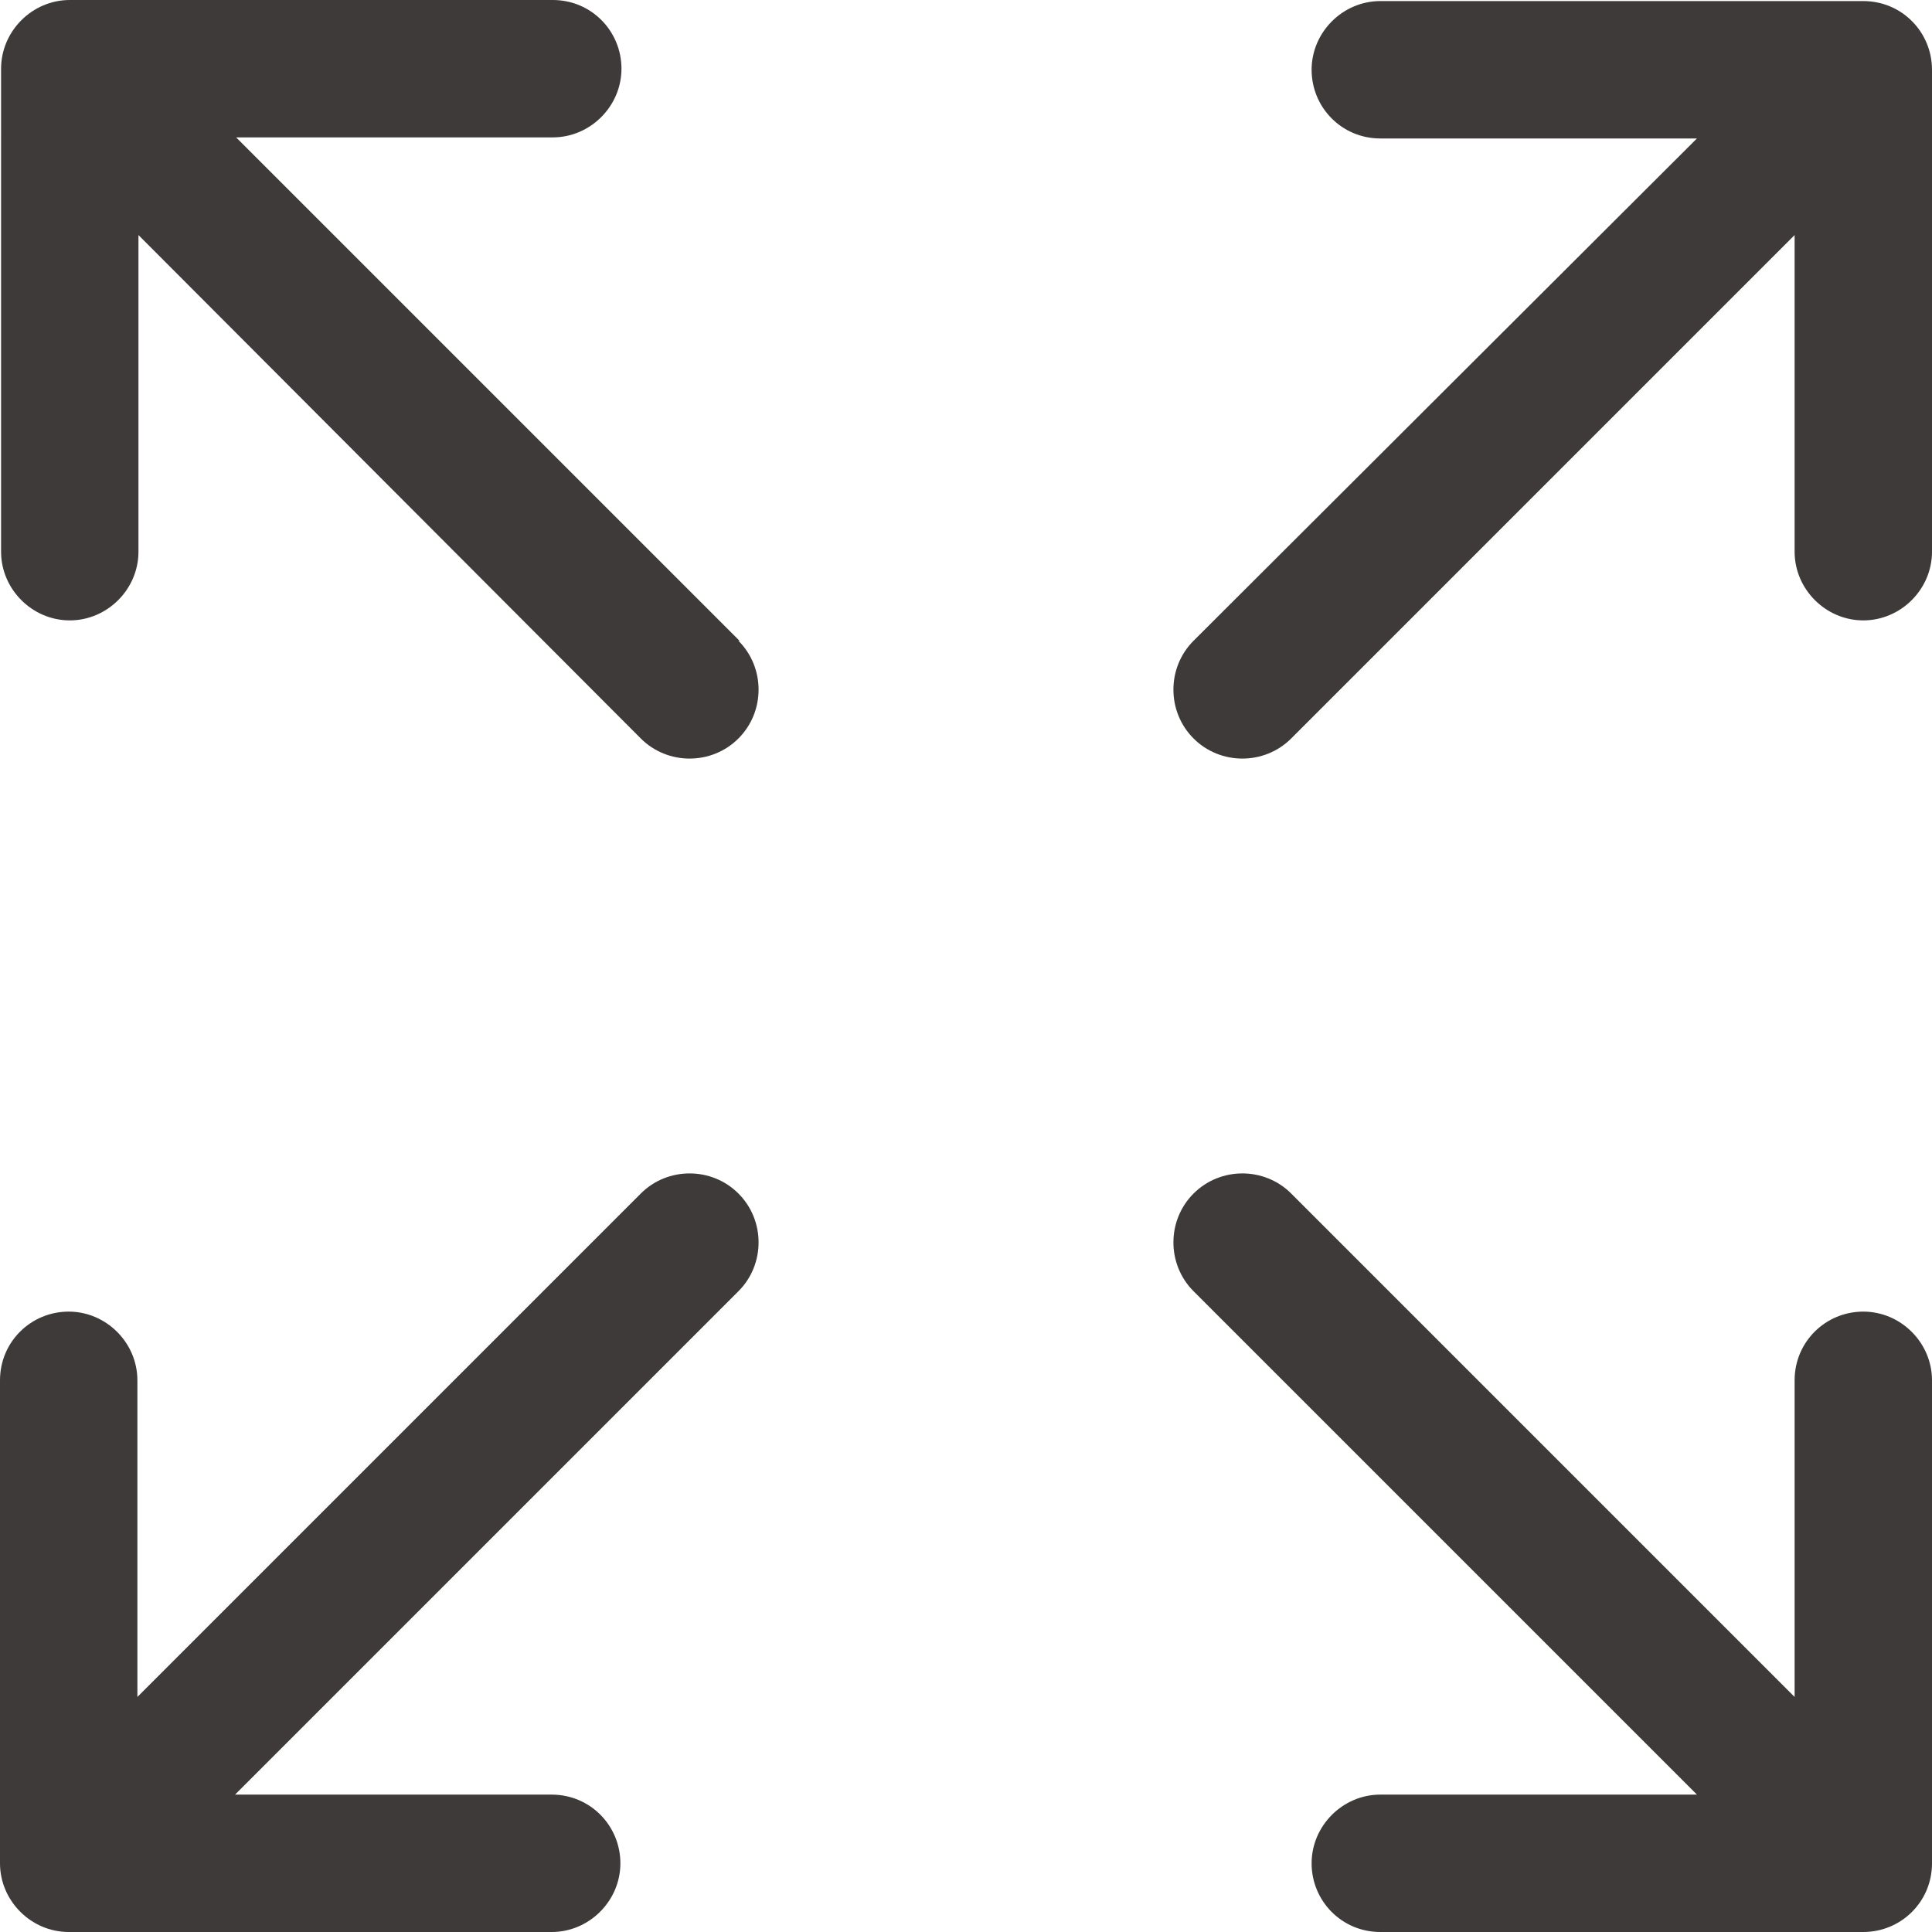
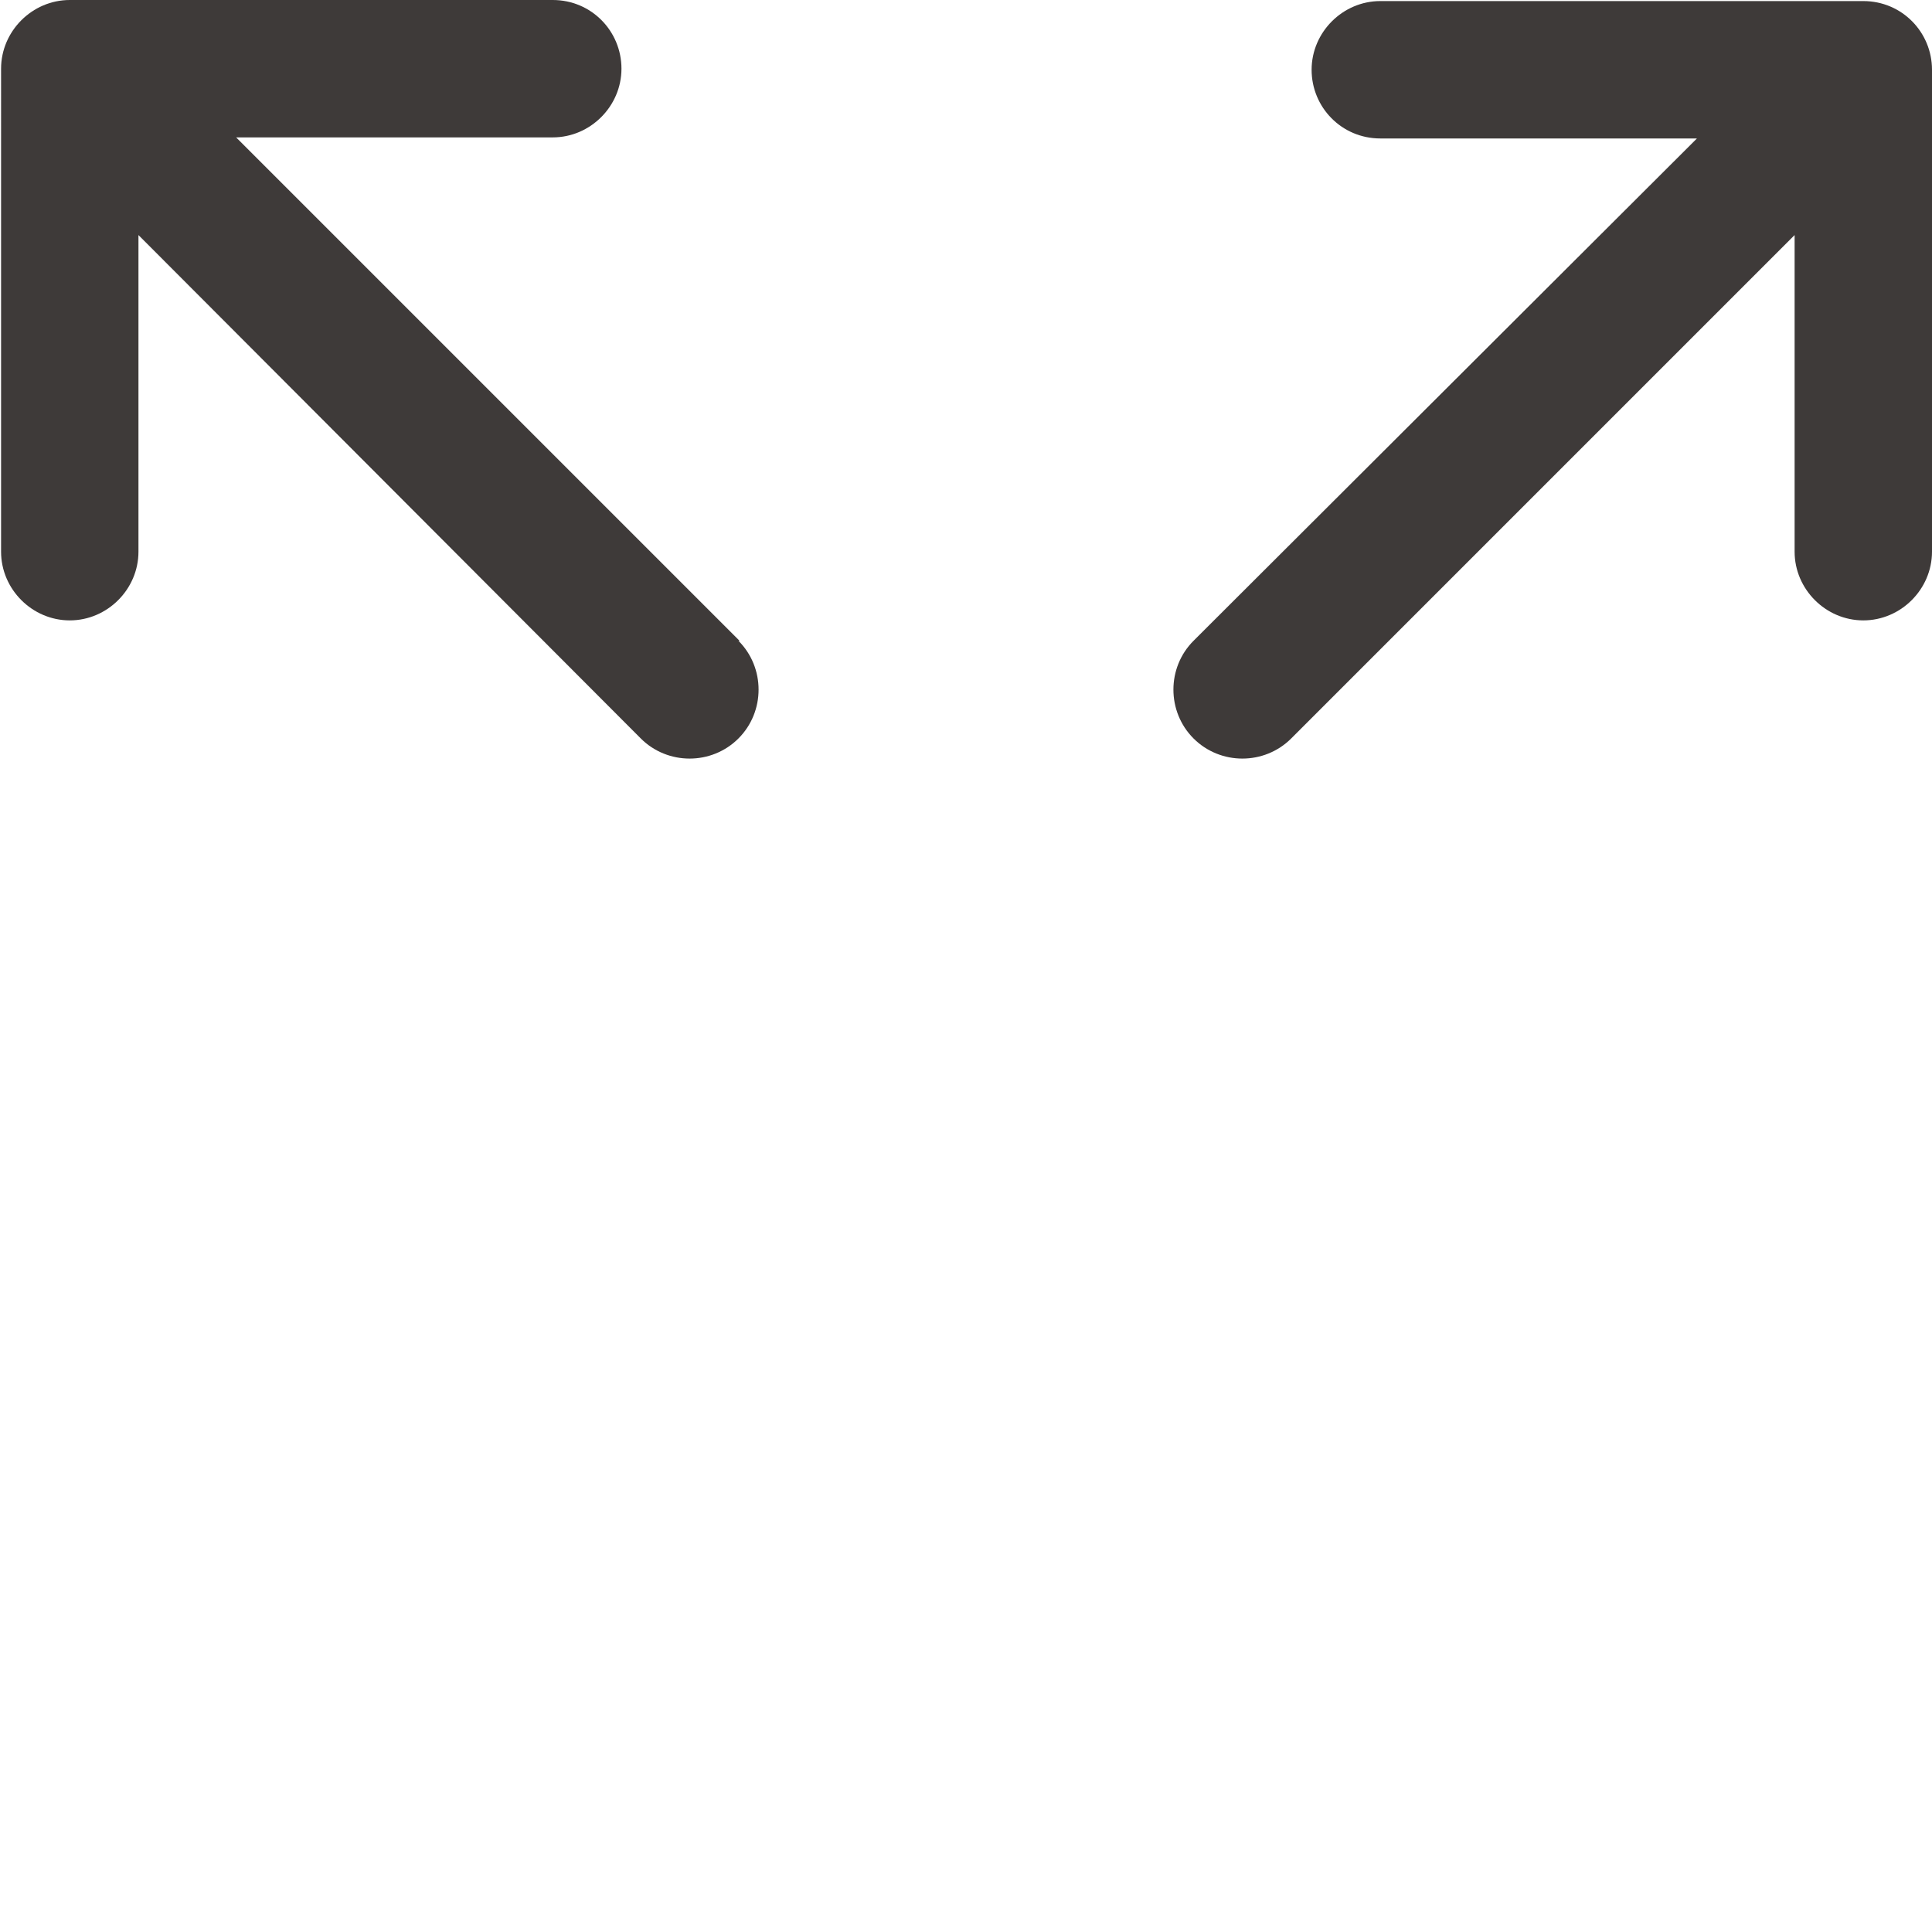
<svg xmlns="http://www.w3.org/2000/svg" id="_图层_2" data-name="图层 2" viewBox="0 0 18 18">
  <defs>
    <style>
      .cls-1 {
        fill: #3e3a39;
      }
    </style>
  </defs>
  <g id="_レイヤー_1" data-name="レイヤー 1">
    <g>
      <path class="cls-1" d="M18,.64v4.5c0,.35-.29.64-.64.64s-.64-.29-.64-.64v-2.95l-4.69,4.69c-.25.25-.66.25-.91,0-.25-.25-.25-.66,0-.91L15.81,1.29h-2.95c-.36,0-.64-.29-.64-.64s.29-.64.64-.64h4.5c.36,0,.64.29.64.64Z" />
-       <path class="cls-1" d="M6.88,11.12c.25.25.25.66,0,.91l-4.69,4.69h2.95c.36,0,.64.29.64.64s-.29.64-.64.64H.64c-.35,0-.64-.29-.64-.64v-4.5c0-.36.29-.64.64-.64s.64.29.64.64v2.95l4.69-4.69c.25-.25.66-.25.91,0Z" />
-       <path class="cls-1" d="M18,12.86v4.5c0,.36-.29.64-.64.64h-4.5c-.36,0-.64-.29-.64-.64s.29-.64.64-.64h2.95l-4.69-4.69c-.25-.25-.25-.66,0-.91s.66-.25.91,0l4.69,4.69v-2.95c0-.36.29-.64.64-.64s.64.29.64.64Z" />
      <path class="cls-1" d="M6.88,5.97c.25.25.25.66,0,.91-.25.25-.66.25-.91,0L1.29,2.19v2.95c0,.35-.29.64-.64.64s-.64-.29-.64-.64V.64c0-.35.29-.64.64-.64h4.5c.36,0,.64.29.64.64s-.29.64-.64.64h-2.95l4.69,4.69Z" />
    </g>
  </g>
</svg>